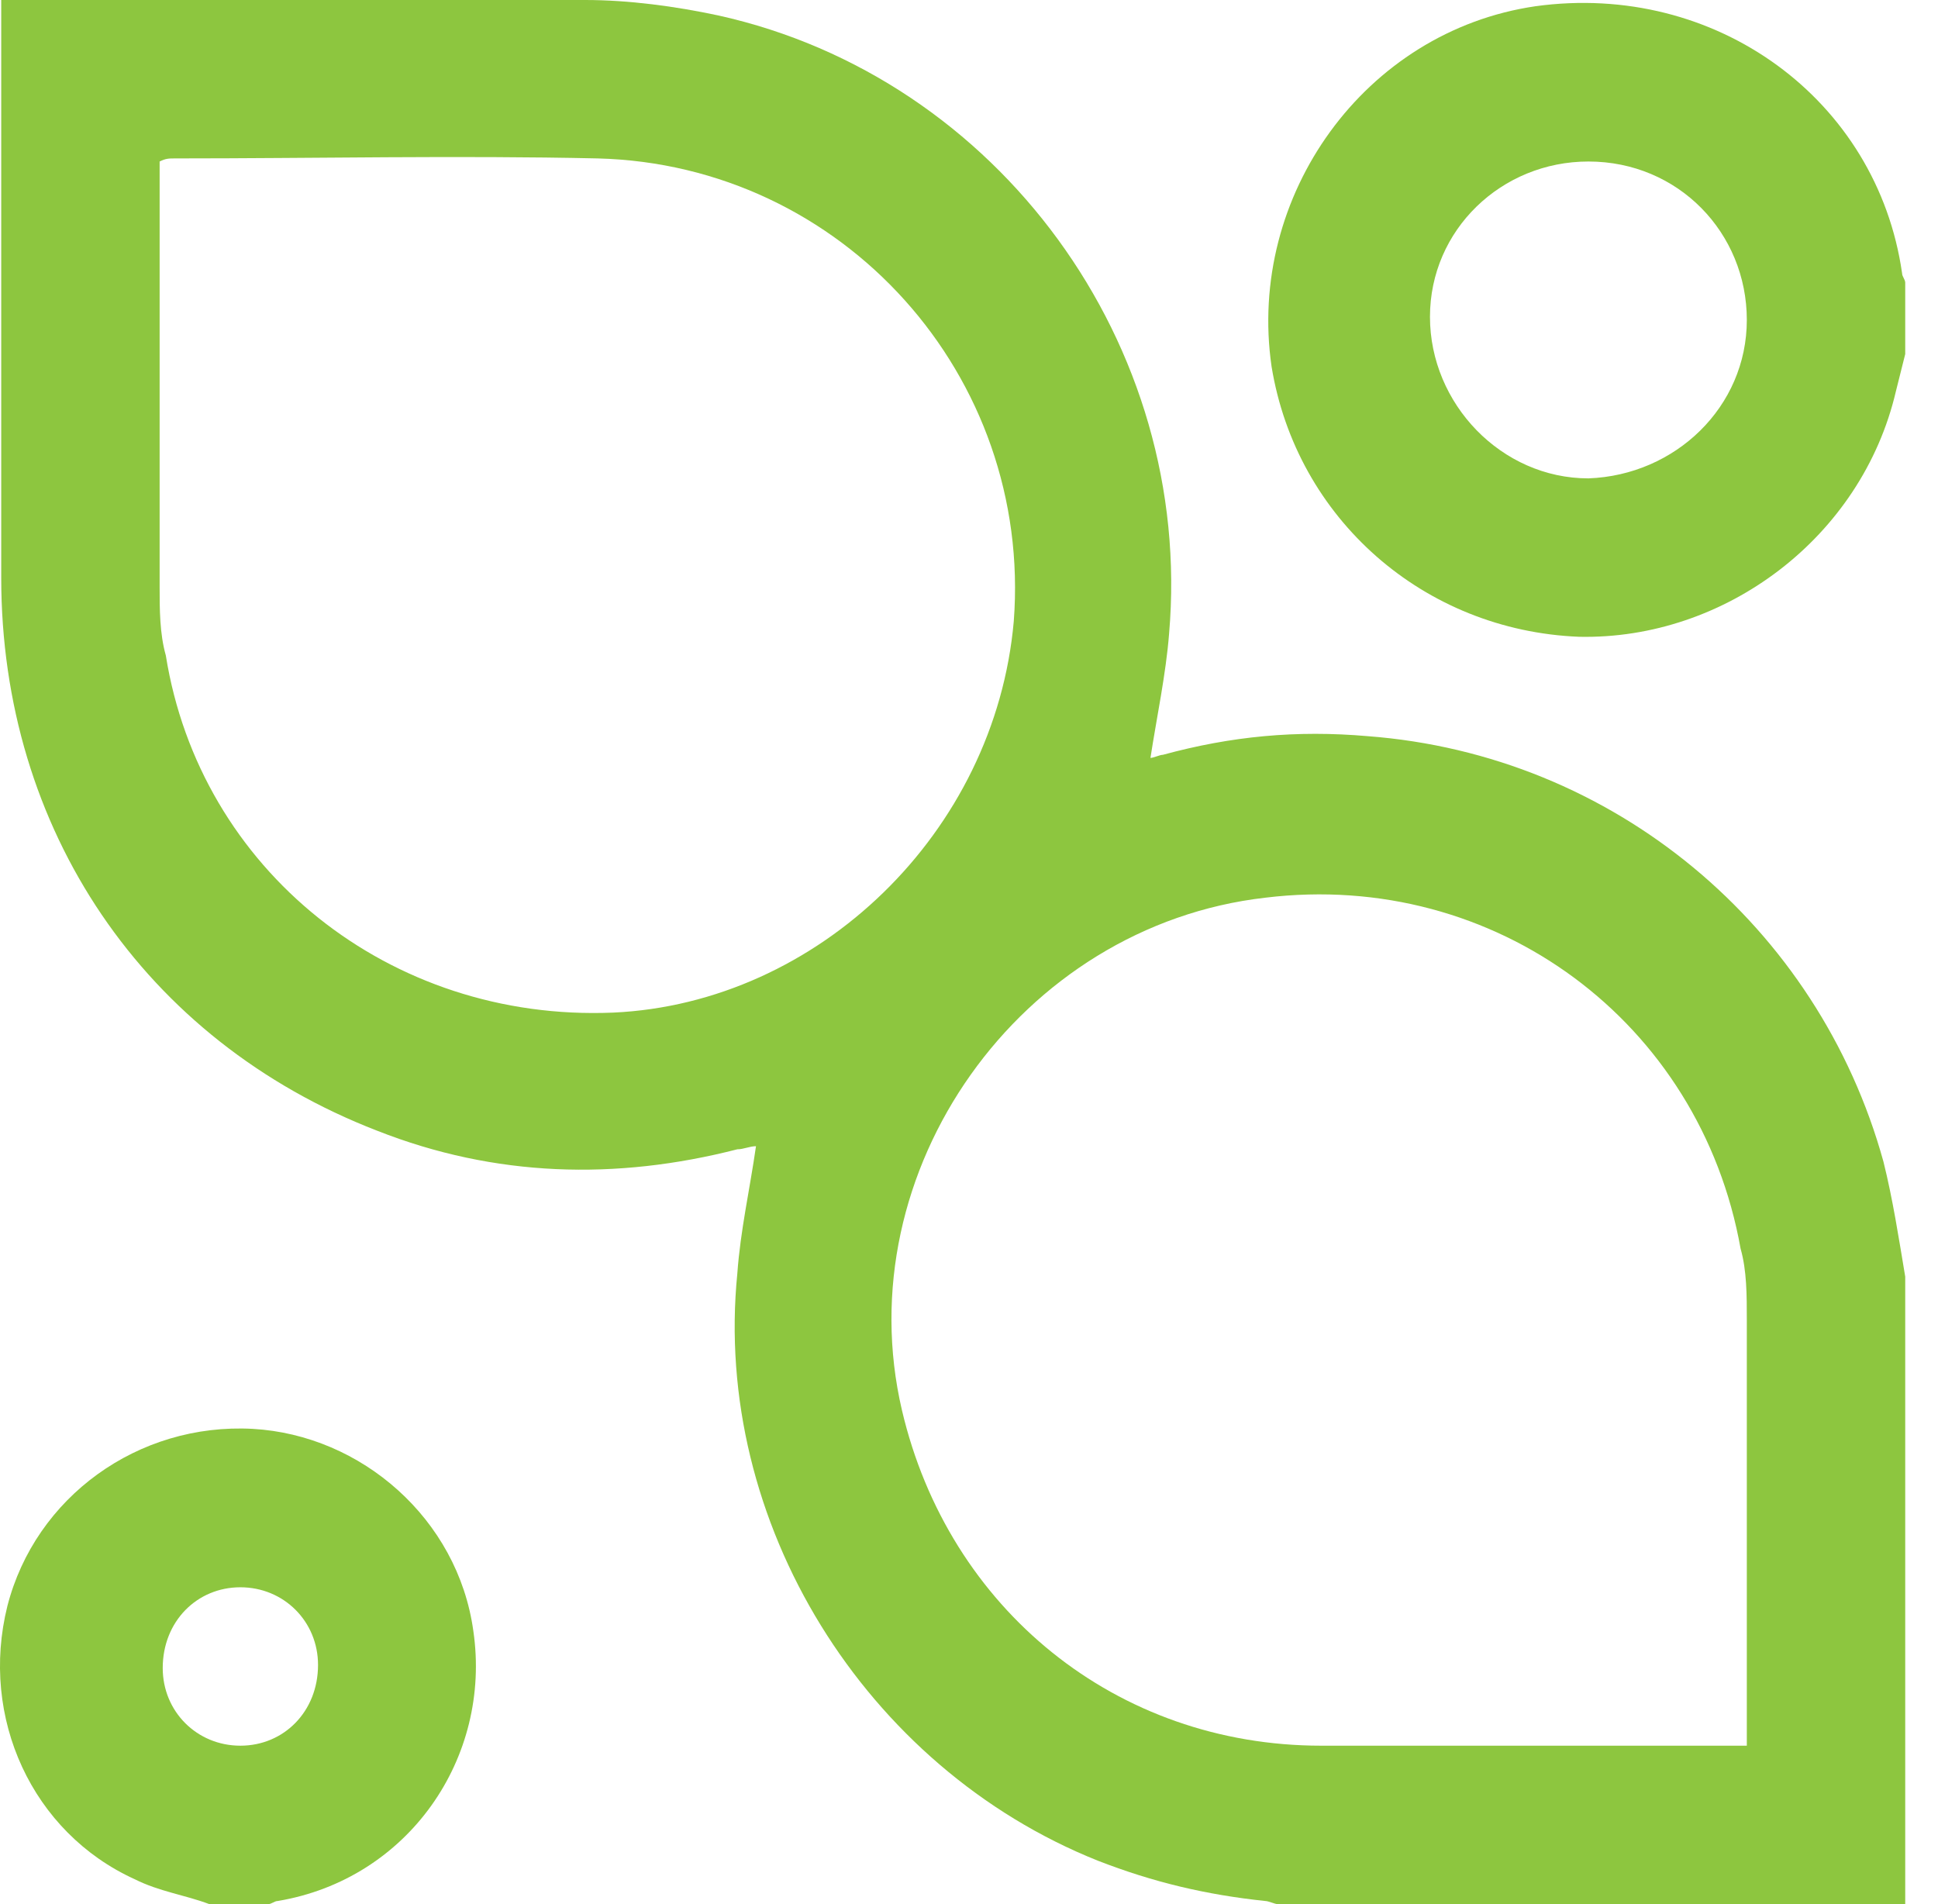
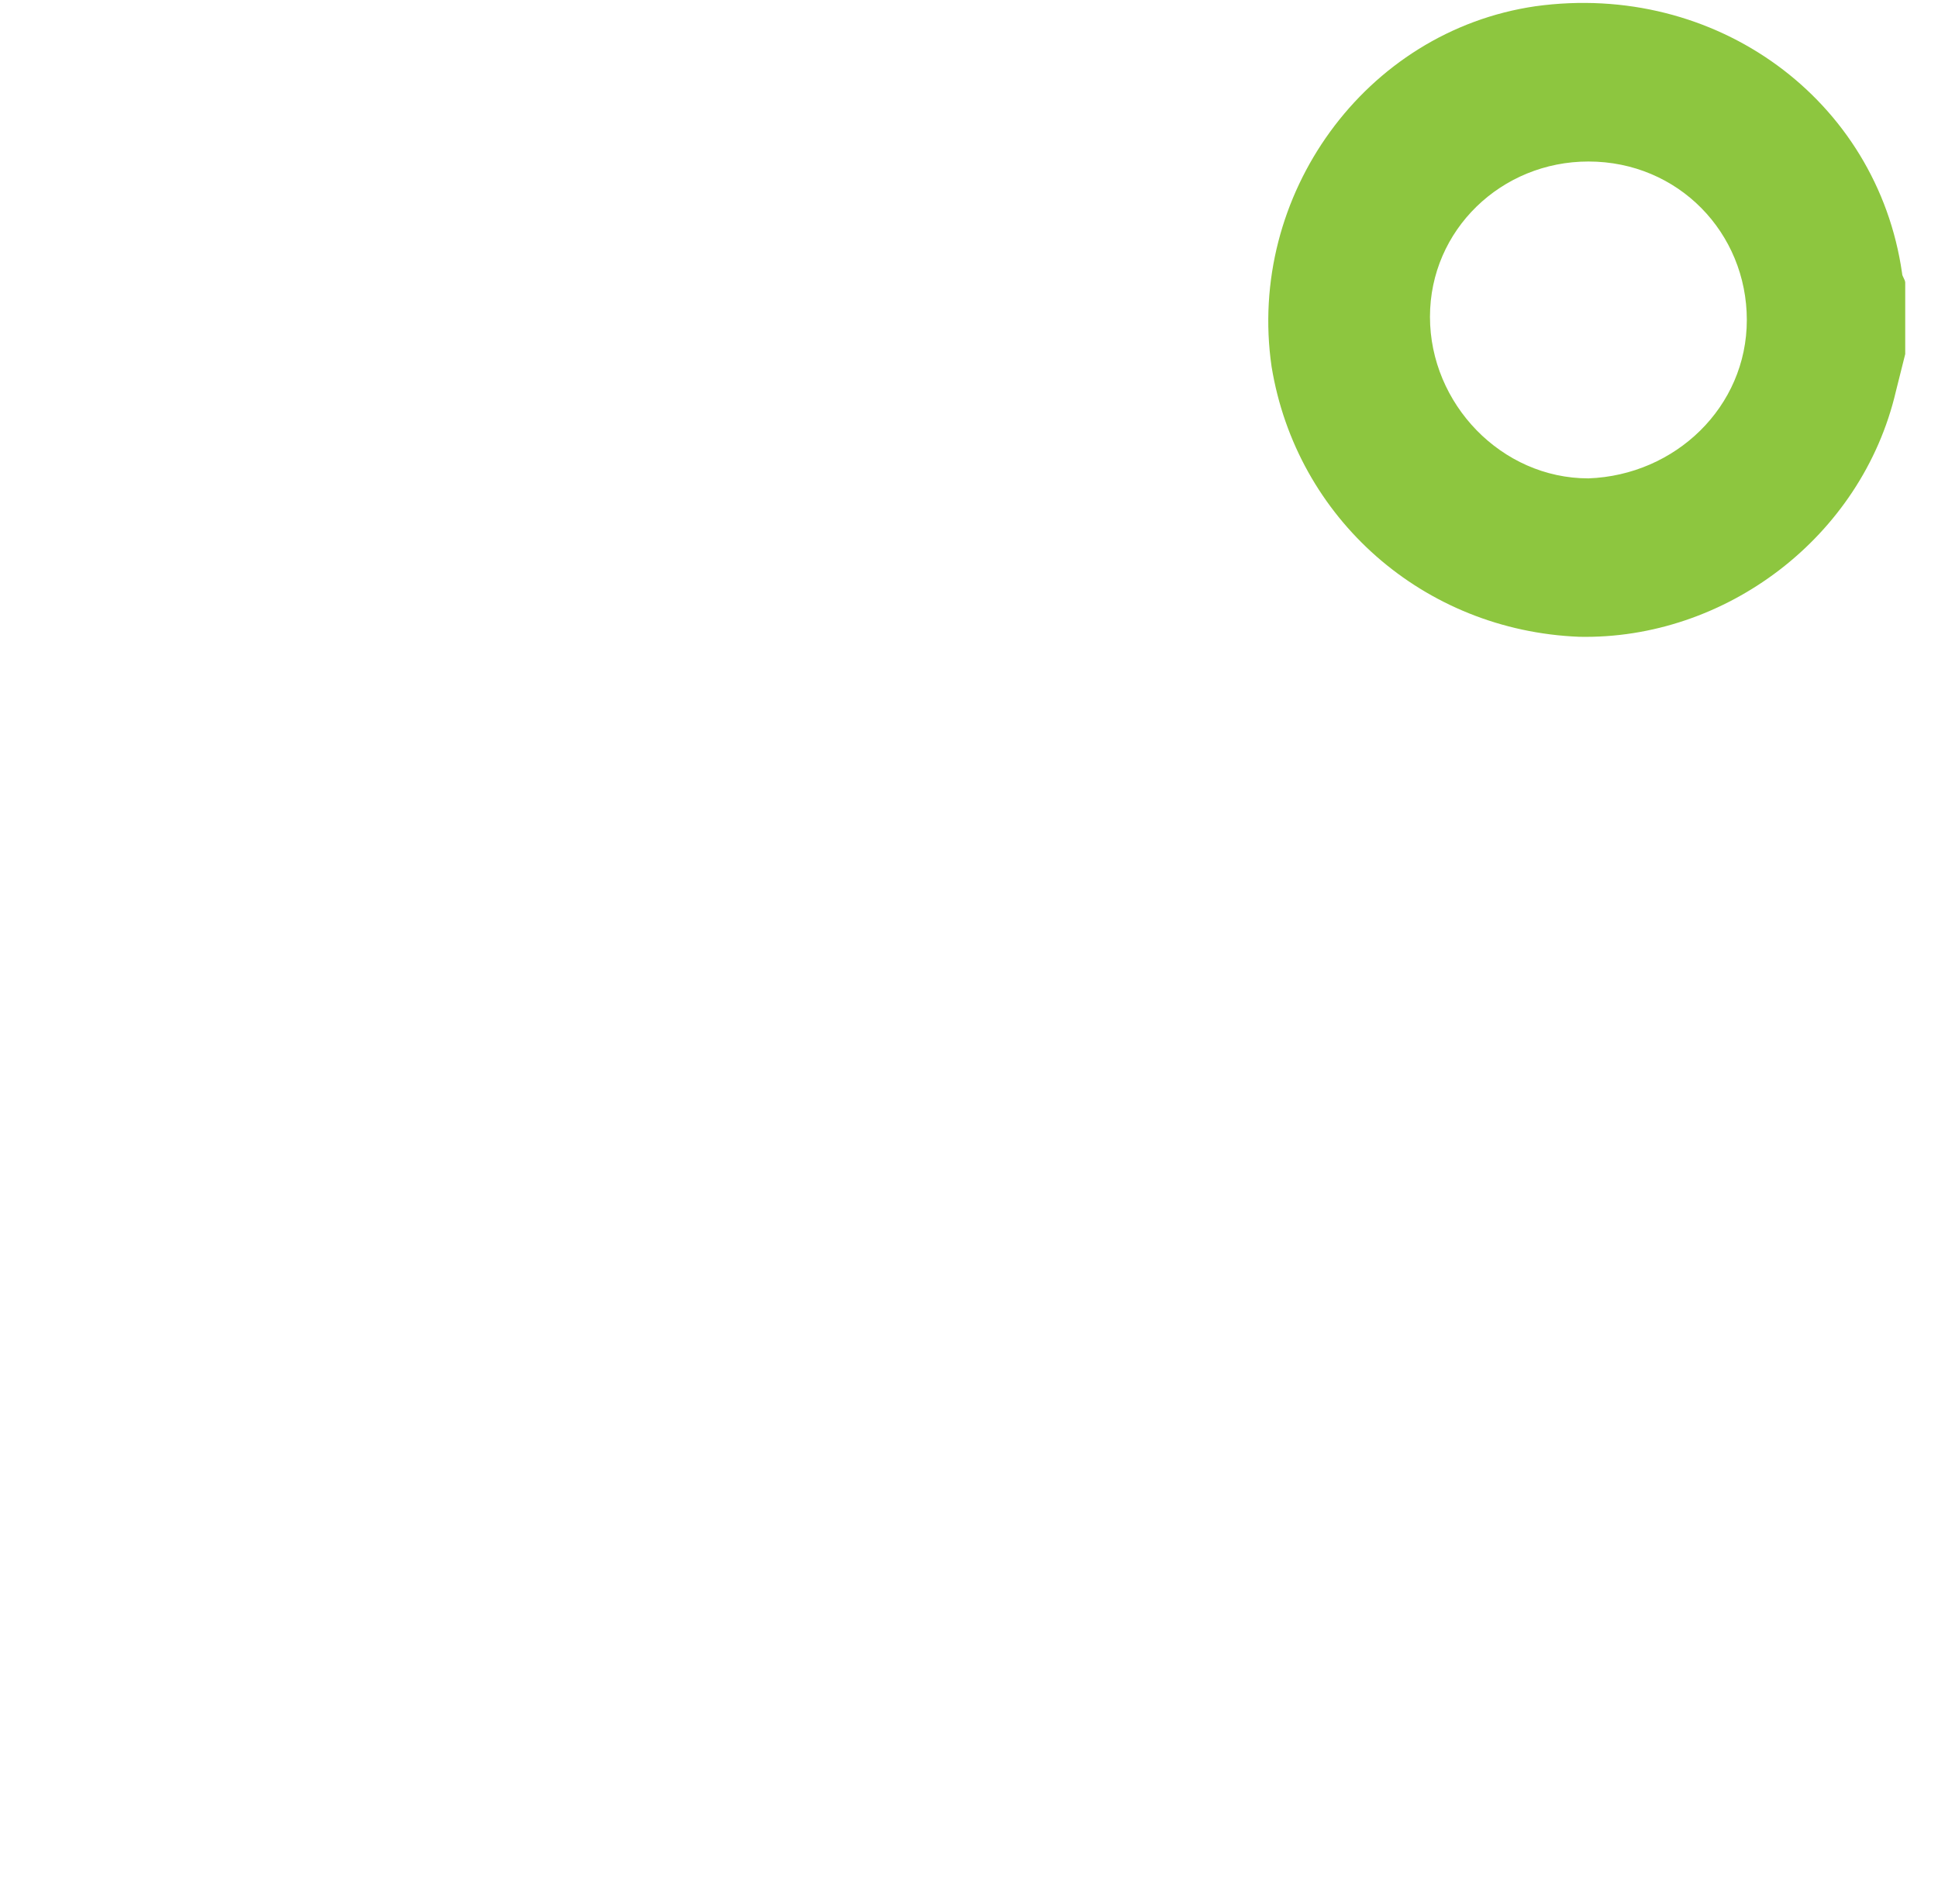
<svg xmlns="http://www.w3.org/2000/svg" width="57" height="56" viewBox="0 0 57 56" fill="none">
-   <path d="M56.036 37.547C56.036 43.667 56.036 49.879 56.036 56C49.915 56 43.703 56 37.582 56C37.491 56 37.308 55.909 37.217 55.909C35.481 55.726 33.928 55.361 32.284 54.721C25.432 51.98 20.956 44.764 21.686 37.455C21.778 36.176 22.052 34.989 22.235 33.71C22.052 33.71 21.869 33.801 21.686 33.801C18.124 34.715 14.561 34.623 11.089 33.253C4.238 30.604 0.036 24.392 0.036 16.992C0.036 11.511 0.036 6.121 0.036 0.639C0.036 0.457 0.036 0.274 0.036 0C0.218 0 0.401 0 0.492 0C6.065 0 11.638 0 17.21 0C18.489 0 19.86 0.183 21.138 0.457C29.36 2.284 35.116 10.14 34.385 18.636C34.293 19.824 34.019 21.103 33.837 22.29C33.928 22.29 34.111 22.199 34.202 22.199C36.212 21.651 38.13 21.468 40.231 21.651C47.448 22.199 53.478 27.224 55.396 34.166C55.67 35.263 55.853 36.45 56.036 37.547ZM4.695 4.75C4.695 4.933 4.695 5.116 4.695 5.207C4.695 9.227 4.695 13.246 4.695 17.266C4.695 17.905 4.695 18.636 4.877 19.276C5.882 25.579 11.455 30.055 18.032 29.781C24.062 29.507 29.269 24.483 29.817 18.271C30.365 11.054 24.793 4.842 17.576 4.659C13.465 4.568 9.262 4.659 5.151 4.659C4.969 4.659 4.877 4.659 4.695 4.75ZM51.377 51.341C51.377 51.158 51.377 51.067 51.377 50.884C51.377 46.865 51.377 42.845 51.377 38.825C51.377 38.095 51.377 37.364 51.194 36.724C50.006 30.055 43.977 25.579 37.217 26.401C30 27.224 24.884 34.441 26.528 41.475C27.899 47.321 32.832 51.341 38.861 51.341C42.789 51.341 46.809 51.341 50.737 51.341C51.011 51.341 51.102 51.341 51.377 51.341Z" fill="#8DC63F" />
  <path d="M56.036 10.414C55.944 10.78 55.853 11.145 55.761 11.511C54.757 15.804 50.737 18.819 46.443 18.728C41.876 18.545 38.13 15.256 37.399 10.78C36.669 5.755 40.14 0.914 45.164 0.183C50.463 -0.548 55.213 2.923 55.944 8.039C55.944 8.131 56.036 8.222 56.036 8.313C56.036 9.044 56.036 9.684 56.036 10.414ZM51.377 9.41C51.377 6.852 49.367 4.75 46.718 4.75C44.16 4.75 42.058 6.76 42.058 9.318C42.058 11.876 44.16 14.069 46.718 14.069C49.275 13.977 51.377 11.967 51.377 9.41Z" fill="#8DC63F" />
-   <path d="M6.156 56C5.426 55.726 4.695 55.635 3.964 55.269C0.949 53.899 -0.604 50.519 0.218 47.23C1.041 44.033 4.055 41.84 7.435 42.023C10.633 42.206 13.465 44.672 13.921 47.961C14.47 51.706 12.003 55.269 8.166 55.909C8.075 55.909 7.984 56 7.892 56C7.344 56 6.705 56 6.156 56ZM7.07 46.682C5.791 46.682 4.786 47.687 4.786 49.057C4.786 50.336 5.791 51.341 7.07 51.341C8.349 51.341 9.354 50.336 9.354 48.966C9.354 47.687 8.349 46.682 7.07 46.682Z" fill="#8DC63F" />
</svg>